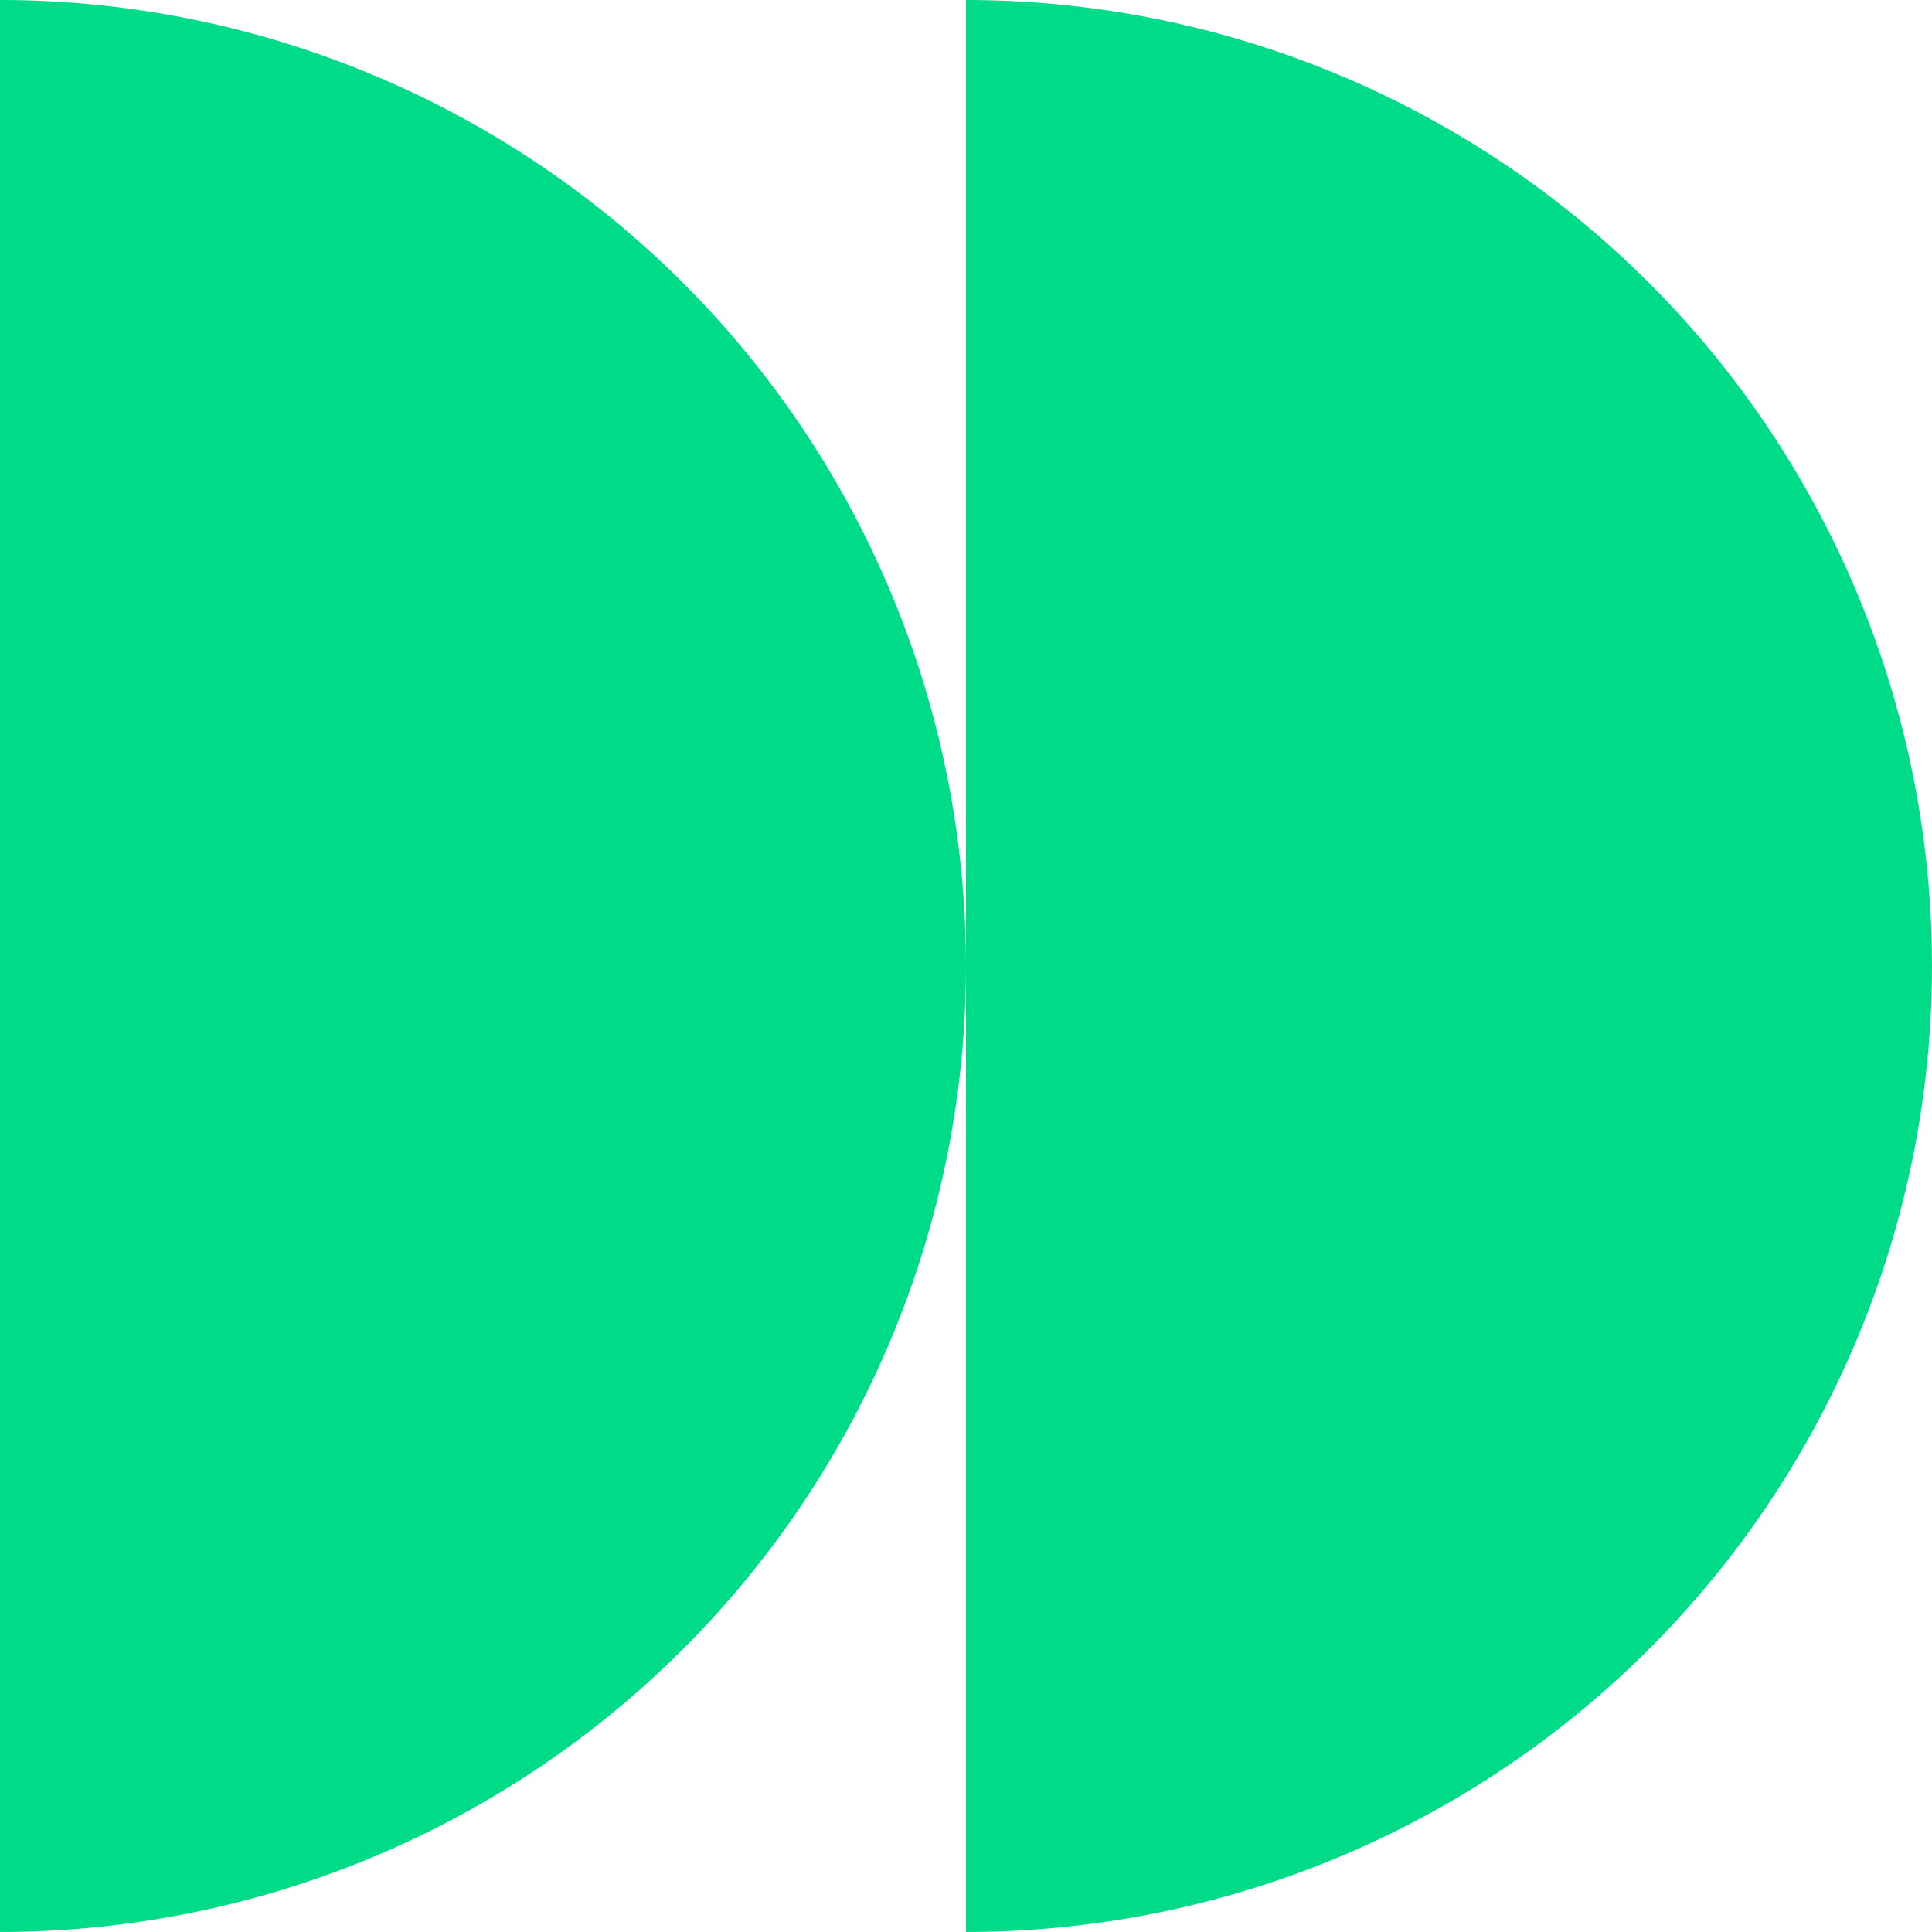
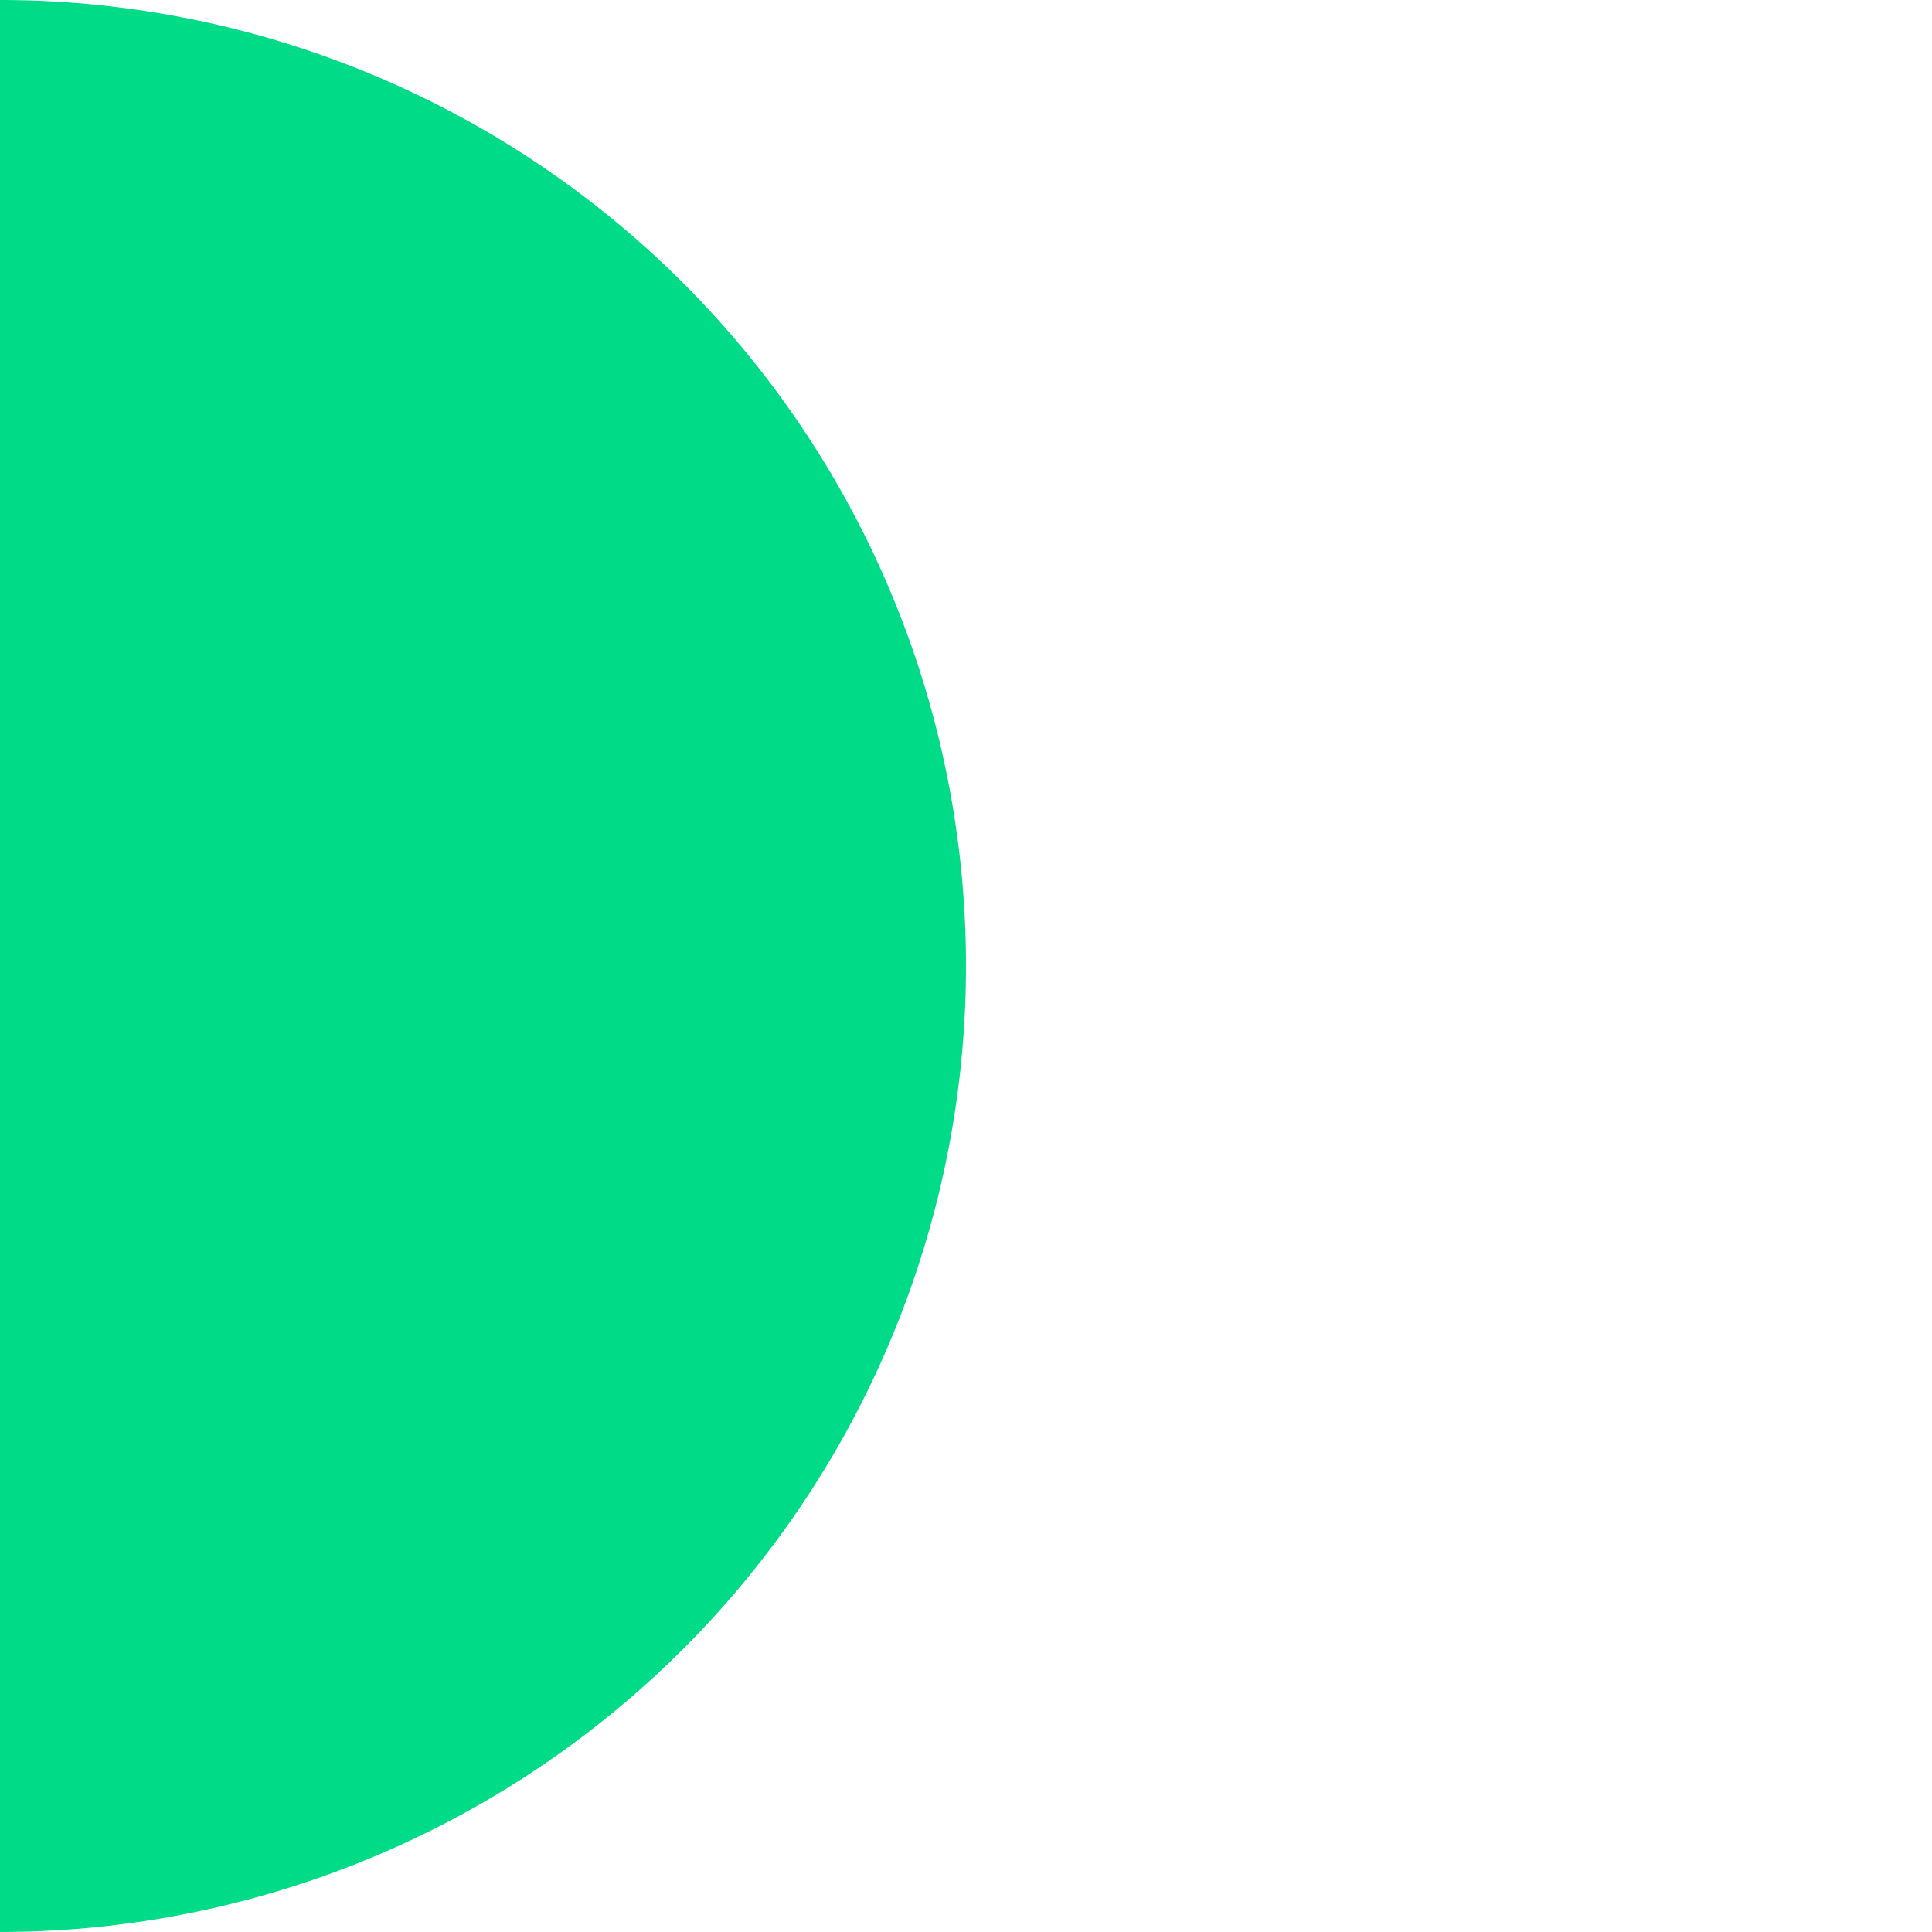
<svg xmlns="http://www.w3.org/2000/svg" width="73.729" height="73.729" viewBox="0 0 73.729 73.729">
  <defs>
    <clipPath id="clip-path">
      <rect id="Rectangle_340" data-name="Rectangle 340" width="73.728" height="73.729" fill="#00db88" />
    </clipPath>
  </defs>
  <g id="Group_525" data-name="Group 525" transform="translate(-859.091 -1431.817)">
    <g id="Group_524" data-name="Group 524" transform="translate(859.091 1431.817)" clip-path="url(#clip-path)">
-       <path id="Path_1376" data-name="Path 1376" d="M954.546,1505.545a36.864,36.864,0,0,0,0-73.728v73.728Z" transform="translate(-917.682 -1431.817)" fill="#00db88" />
      <path id="Path_1377" data-name="Path 1377" d="M859.09,1505.545a36.864,36.864,0,0,0,0-73.728Z" transform="translate(-859.09 -1431.817)" fill="#00db88" />
    </g>
  </g>
</svg>